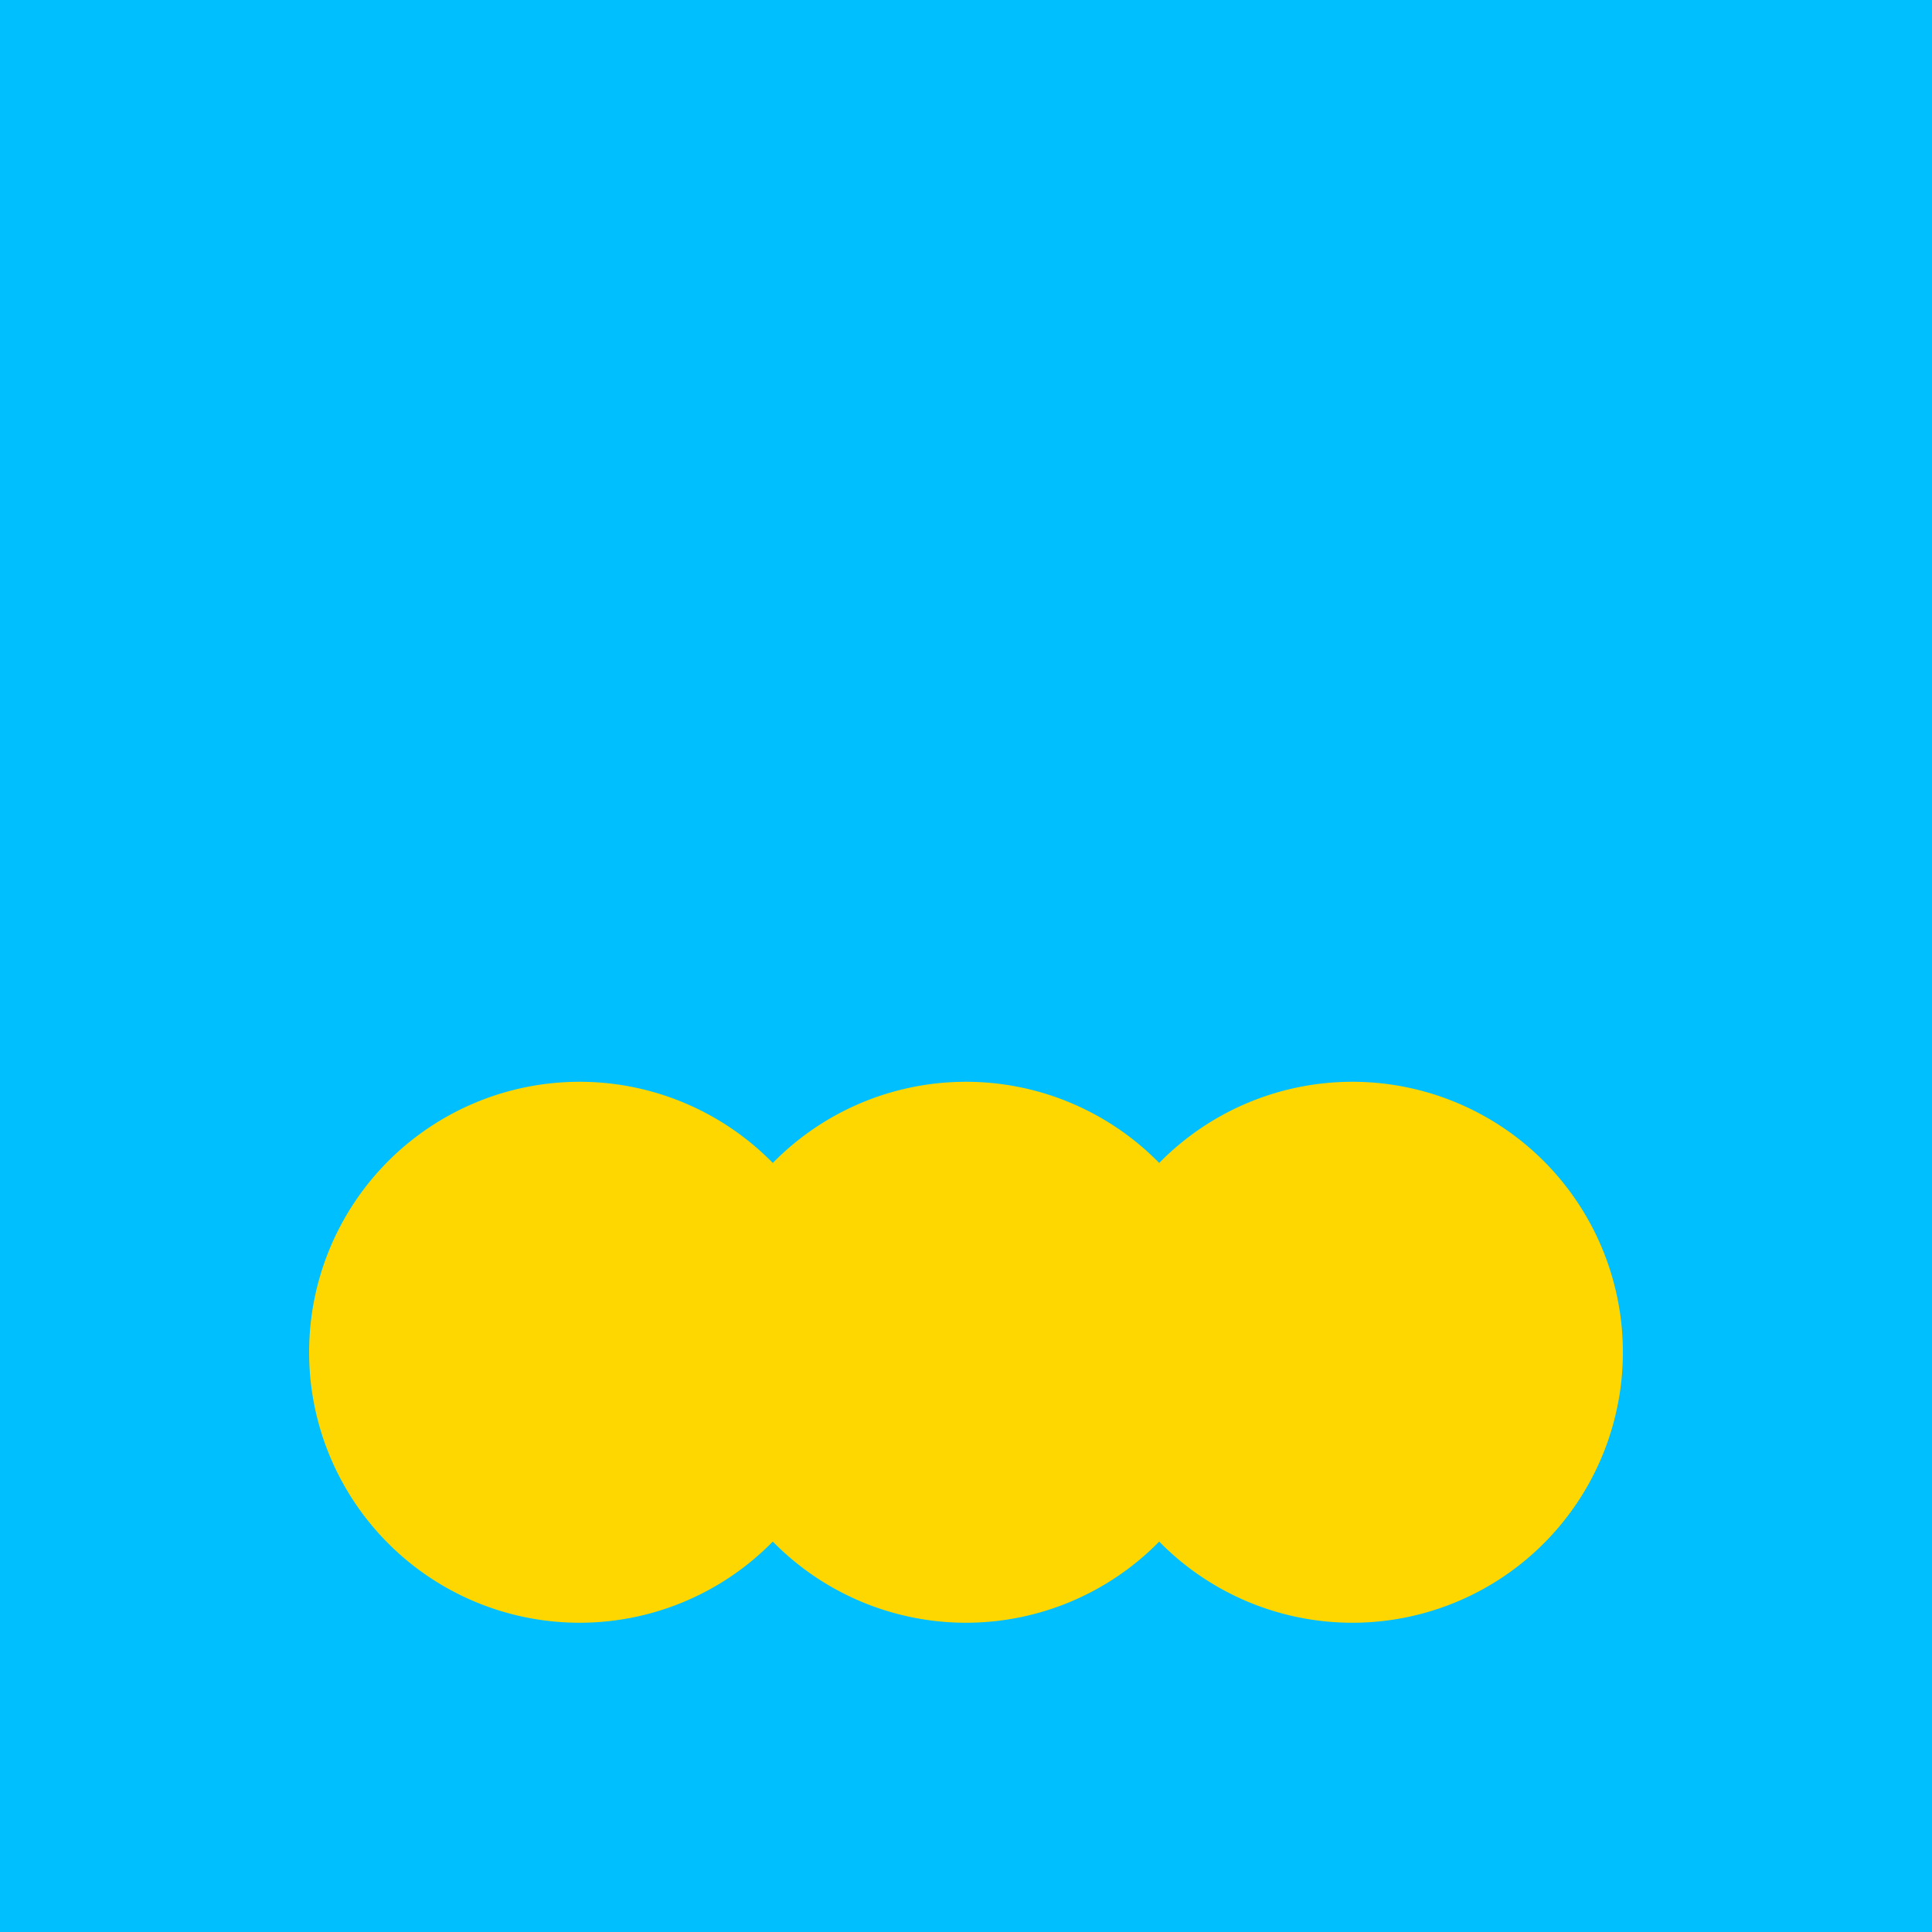
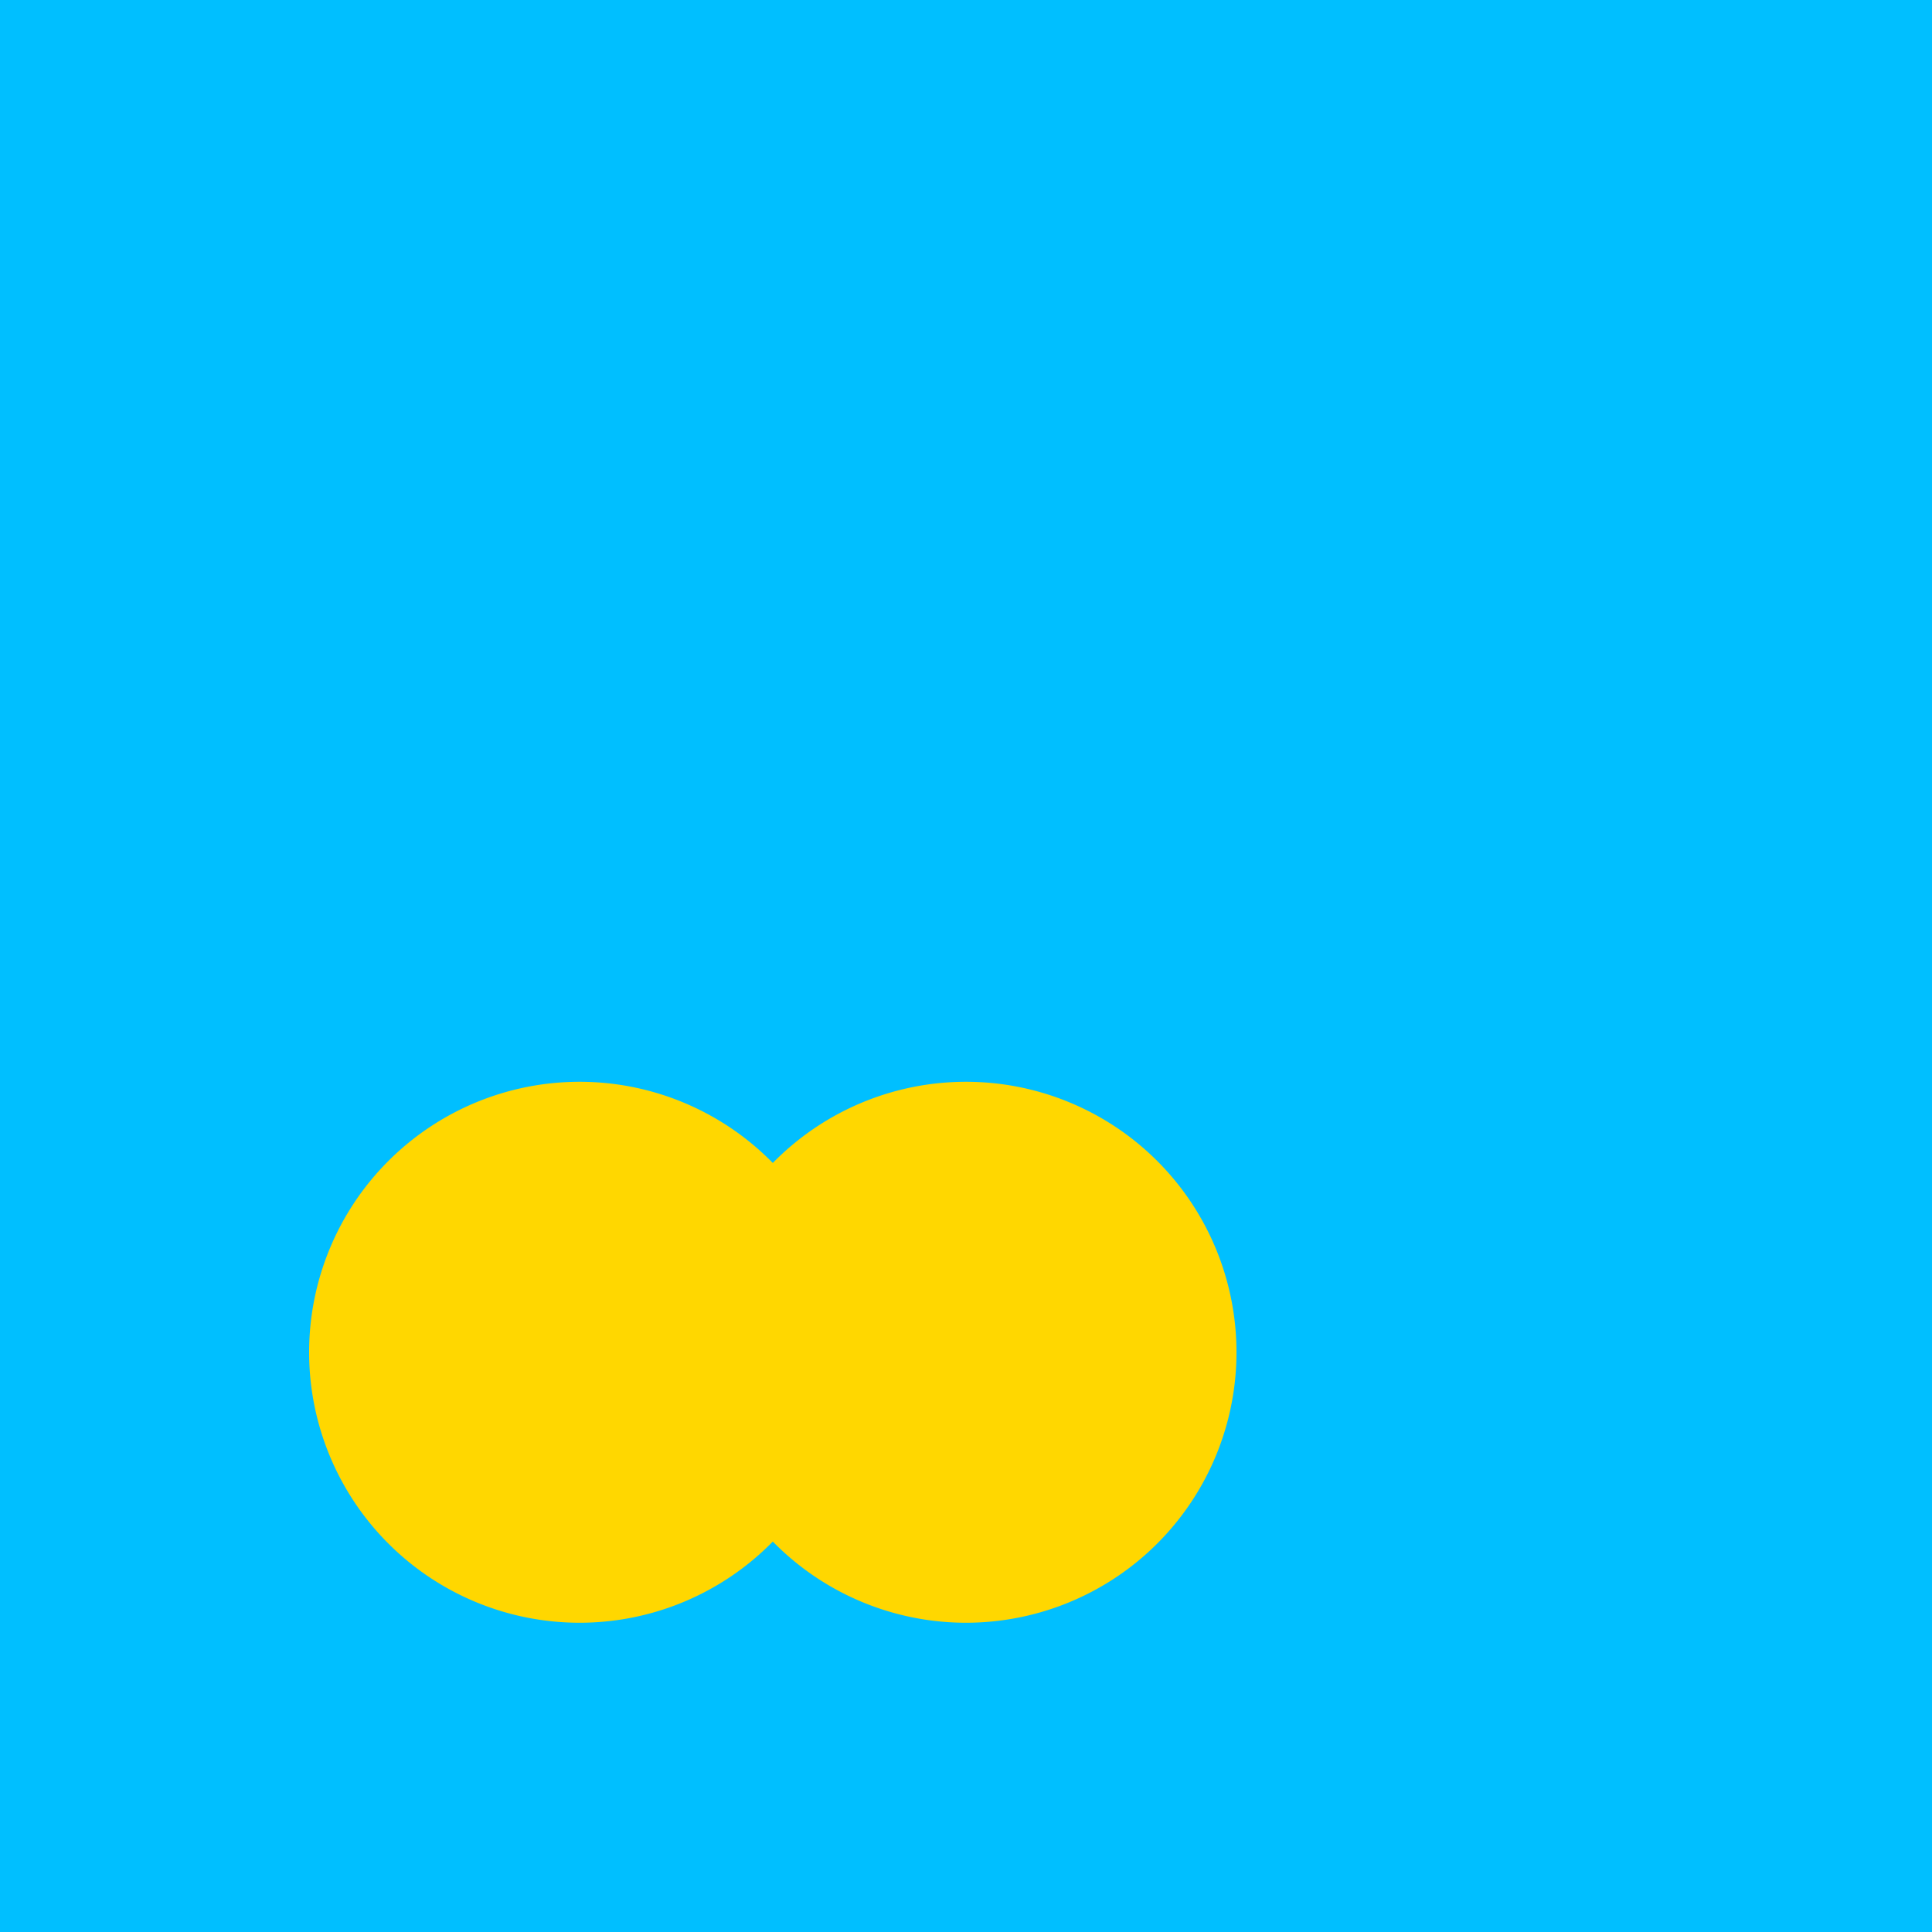
<svg xmlns="http://www.w3.org/2000/svg" width="500" height="500">
  <defs />
  <g>
    <rect fill="deepskyblue" stroke="none" x="0" y="0" width="512" height="512" />
    <path fill="lightcoral" stroke="none" paint-order="stroke fill markers" d=" M 200 350 A 50 50 0 1 1 200 349.95" />
    <path fill="lightseagreen" stroke="none" paint-order="stroke fill markers" d=" M 300 350 A 50 50 0 1 1 300 349.95" />
-     <path fill="lightsalmon" stroke="none" paint-order="stroke fill markers" d=" M 400 350 A 50 50 0 1 1 400 349.95" />
    <path fill="gold" stroke="none" paint-order="stroke fill markers" d=" M 220 350 A 70 70 0 1 1 220 349.93" />
    <path fill="gold" stroke="none" paint-order="stroke fill markers" d=" M 320 350 A 70 70 0 1 1 320 349.93" />
-     <path fill="gold" stroke="none" paint-order="stroke fill markers" d=" M 420 350 A 70 70 0 1 1 420 349.93" />
  </g>
</svg>